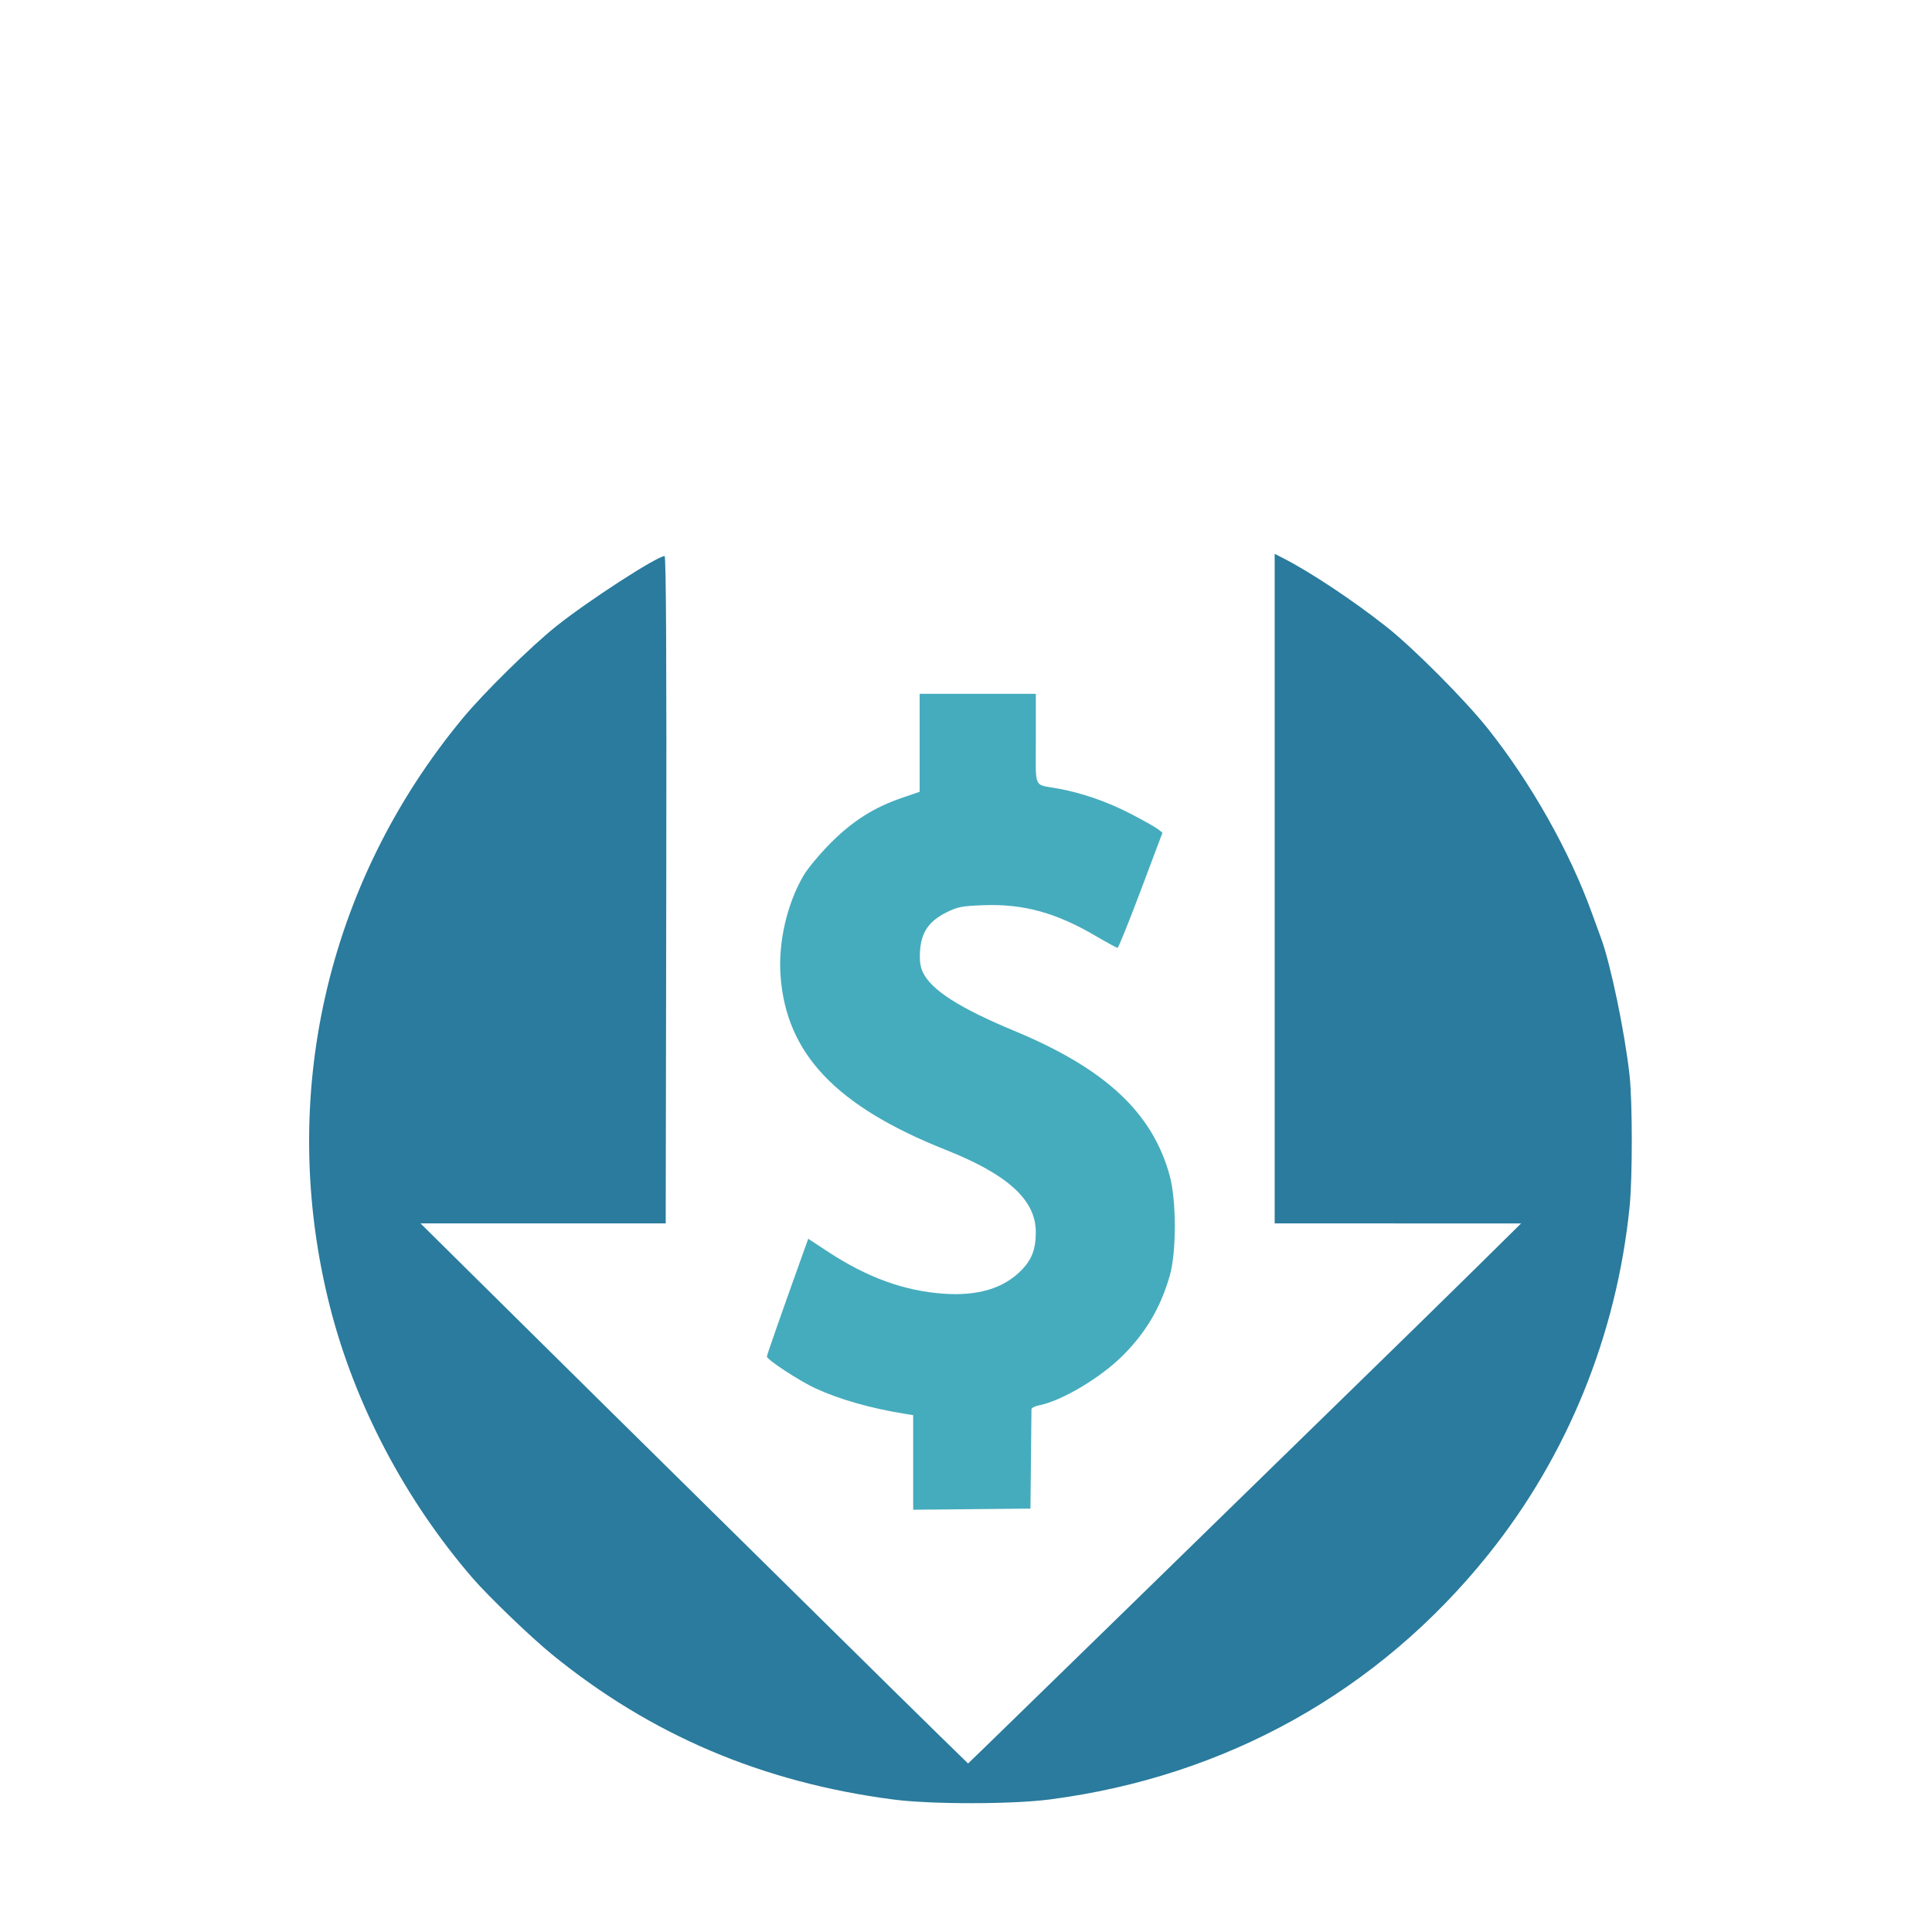
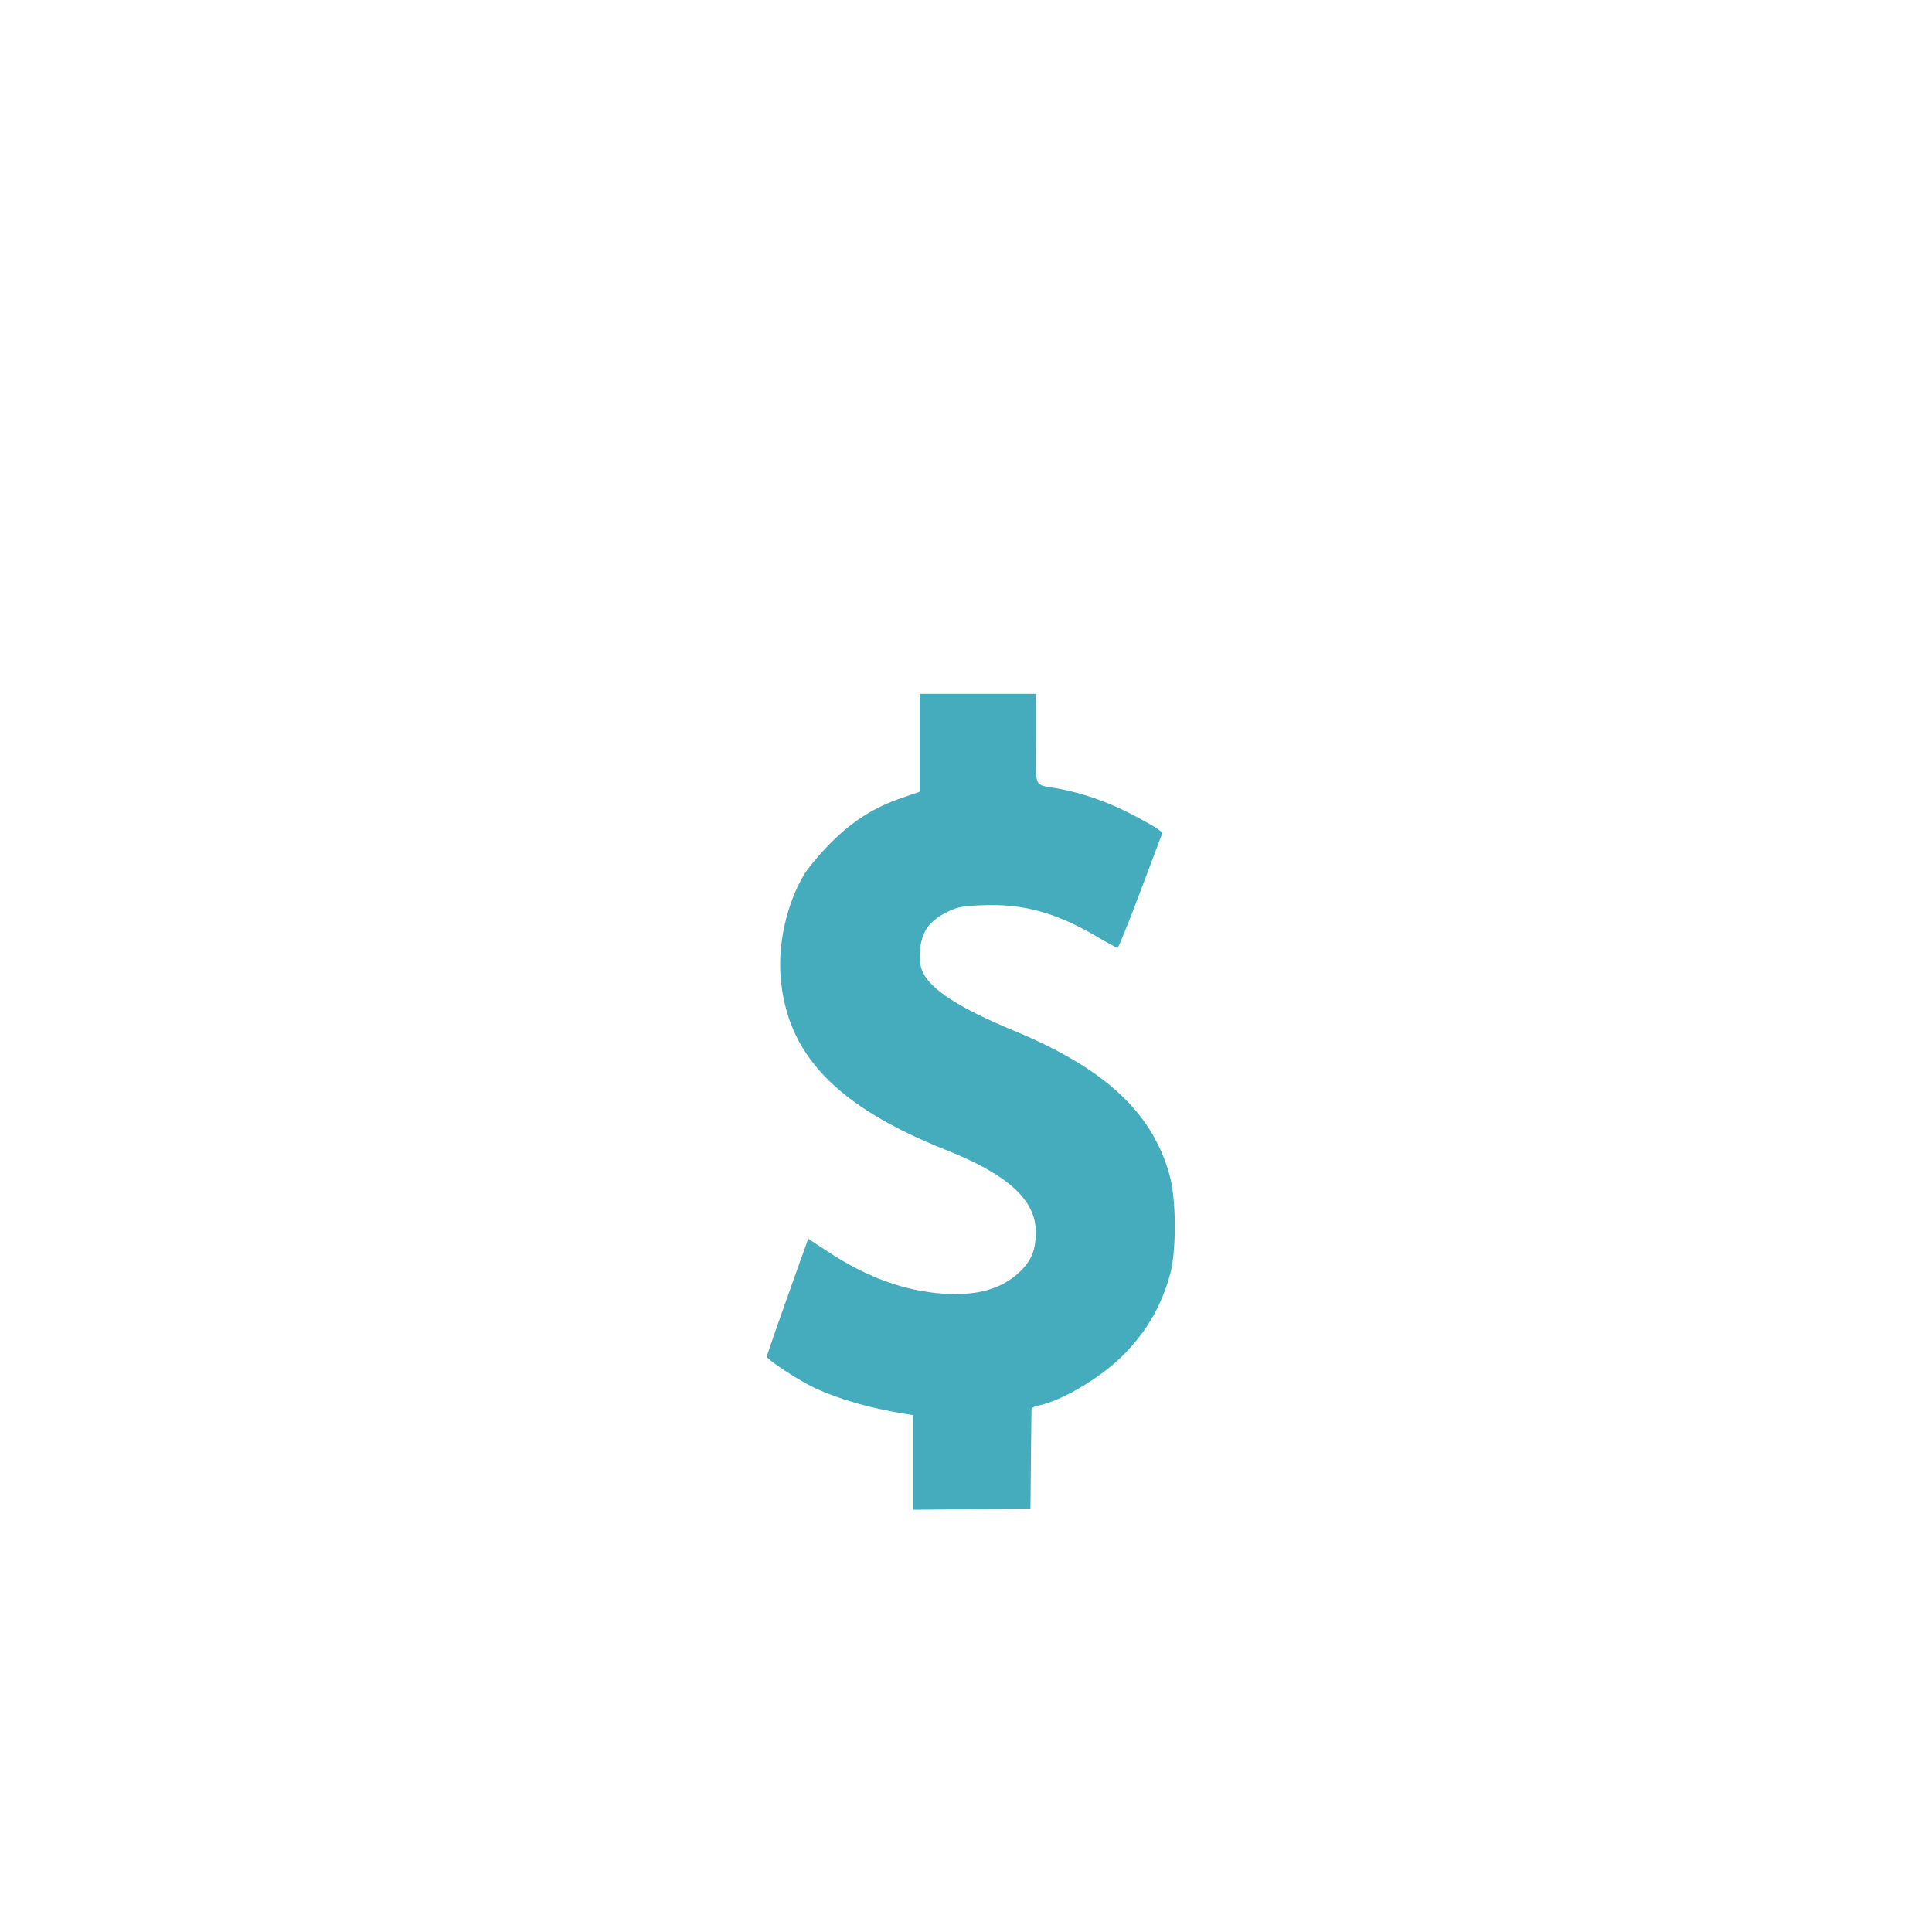
<svg xmlns="http://www.w3.org/2000/svg" width="150" height="150" viewBox="0 0 150 150" fill="none">
-   <path fill-rule="evenodd" clip-rule="evenodd" d="M98.966 68.992V94.983L108.53 94.986L118.095 94.989L114.584 98.454C112.653 100.36 108.217 104.699 104.727 108.098C101.237 111.497 96.953 115.676 95.207 117.385C93.462 119.094 90.493 121.991 88.609 123.824C86.727 125.656 83.682 128.623 81.844 130.418C80.005 132.213 77.75 134.41 76.832 135.3L75.162 136.917L72.989 134.798C71.794 133.633 67.997 129.895 64.55 126.491C61.104 123.087 55.879 117.934 52.939 115.038C49.999 112.143 44.231 106.446 40.121 102.378L32.647 94.983H42.166H51.686L51.729 69.079C51.759 51.197 51.718 43.174 51.598 43.174C51.017 43.174 45.642 46.657 43.168 48.636C41.194 50.216 37.56 53.792 35.93 55.76C25.303 68.585 21.524 85.311 25.611 101.428C27.533 109.008 31.458 116.471 36.718 122.551C37.931 123.953 41.215 127.11 42.834 128.431C50.52 134.701 59.178 138.384 69.353 139.713C72.283 140.096 78.552 140.093 81.508 139.709C95.184 137.93 107.027 131.316 115.543 120.703C121.706 113.022 125.524 103.623 126.524 93.67C126.75 91.419 126.747 85.557 126.519 83.487C126.15 80.136 125.035 74.785 124.296 72.814C124.163 72.46 123.852 71.606 123.604 70.917C121.875 66.112 118.861 60.769 115.495 56.544C113.727 54.325 109.723 50.305 107.653 48.671C105.047 46.613 101.742 44.417 99.633 43.34L98.966 43V68.992Z" fill="#2A7B9D" />
  <path fill-rule="evenodd" clip-rule="evenodd" d="M71.401 57.672L71.401 61.474L70.023 61.946C67.849 62.691 66.179 63.752 64.468 65.475C63.641 66.308 62.708 67.428 62.393 67.965C61.102 70.166 60.413 73.157 60.6 75.749C61.038 81.819 64.906 85.89 73.469 89.293C78.246 91.191 80.409 93.164 80.419 95.632C80.424 96.992 80.111 97.811 79.258 98.665C77.881 100.044 75.896 100.63 73.247 100.442C70.195 100.225 67.321 99.18 64.278 97.18L62.751 96.176L62.32 97.376C60.721 101.834 59.54 105.21 59.54 105.321C59.54 105.561 62.051 107.208 63.291 107.781C65.176 108.652 67.591 109.34 70.274 109.772L70.9 109.873V113.544V117.216L75.453 117.172L80.005 117.127L80.042 113.367C80.063 111.299 80.082 109.521 80.084 109.416C80.086 109.312 80.333 109.179 80.631 109.122C82.416 108.78 85.481 106.955 87.217 105.202C89.004 103.396 90.104 101.517 90.82 99.044C91.344 97.234 91.343 93.211 90.818 91.284C89.482 86.387 85.819 82.973 78.752 80.037C74.51 78.275 72.303 76.863 71.654 75.494C71.444 75.051 71.384 74.596 71.433 73.823C71.524 72.389 72.12 71.519 73.471 70.843C74.341 70.408 74.669 70.344 76.328 70.28C79.446 70.161 81.987 70.855 85.077 72.672C85.938 73.177 86.697 73.591 86.766 73.591C86.834 73.591 87.647 71.579 88.573 69.12L90.256 64.65L89.891 64.365C89.691 64.209 88.727 63.668 87.749 63.164C85.96 62.242 84.03 61.572 82.177 61.229C80.187 60.861 80.422 61.378 80.422 57.377V53.87H75.912H71.401V57.672Z" fill="#45ACBD" />
</svg>